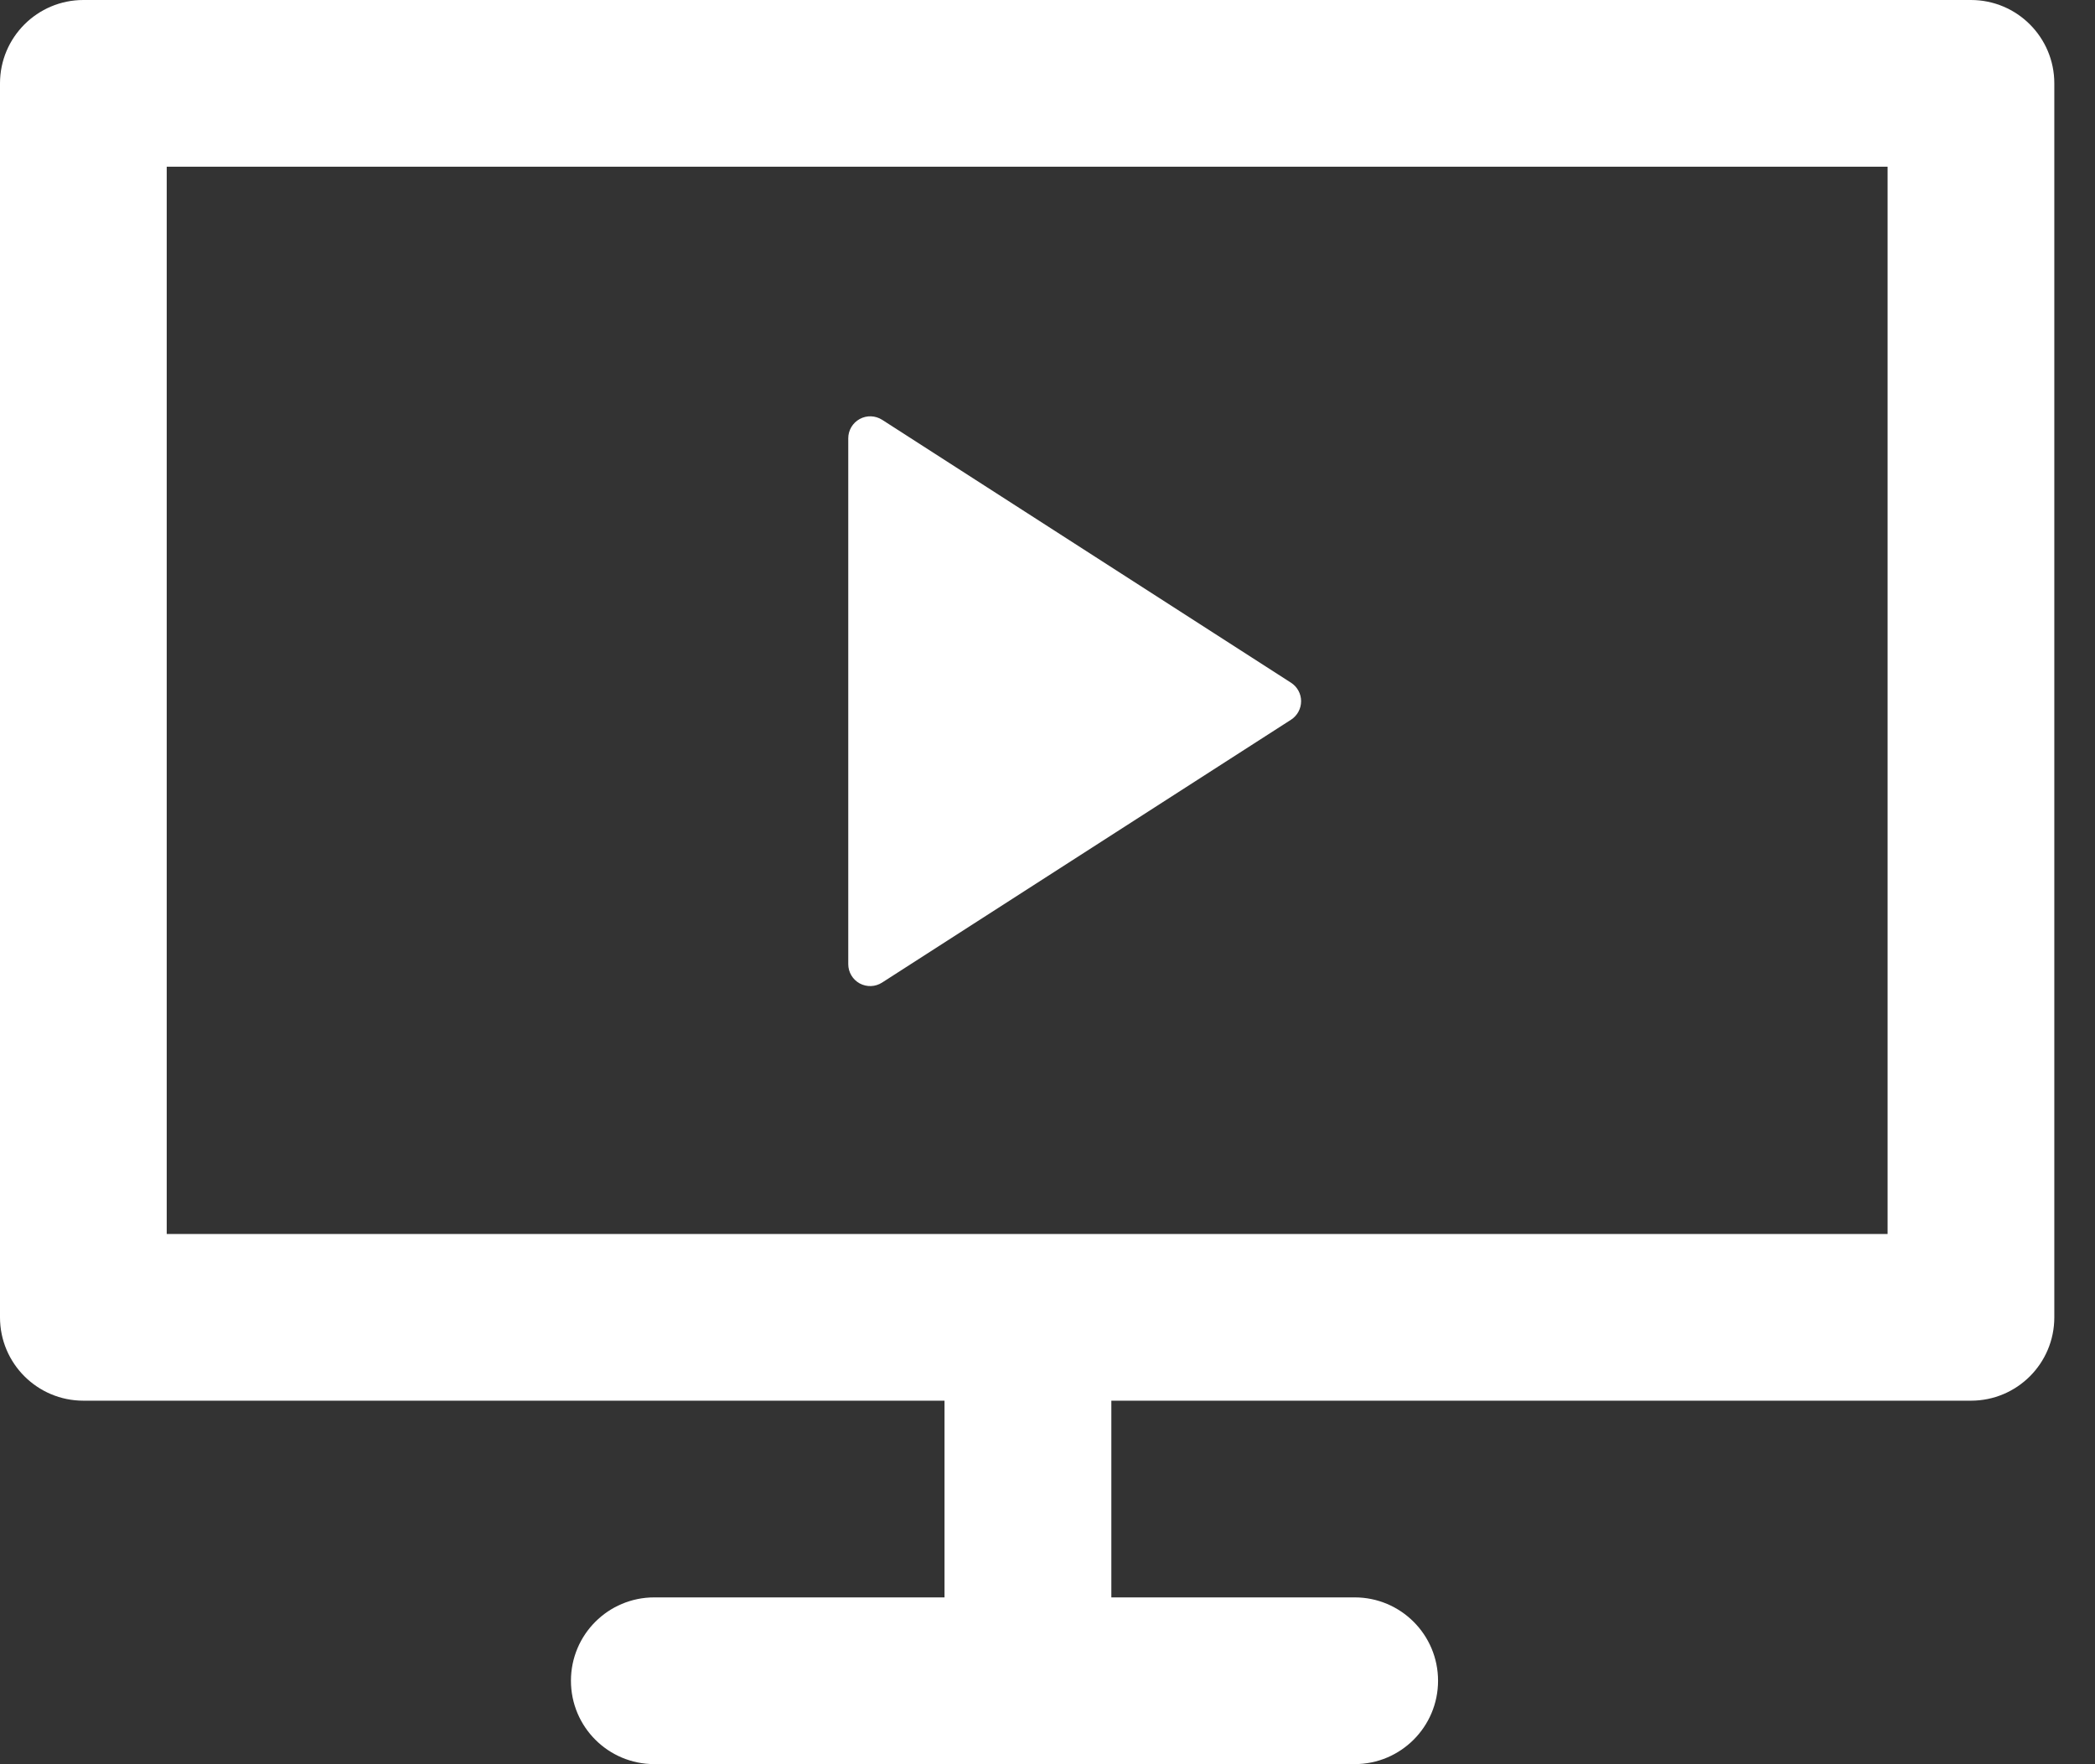
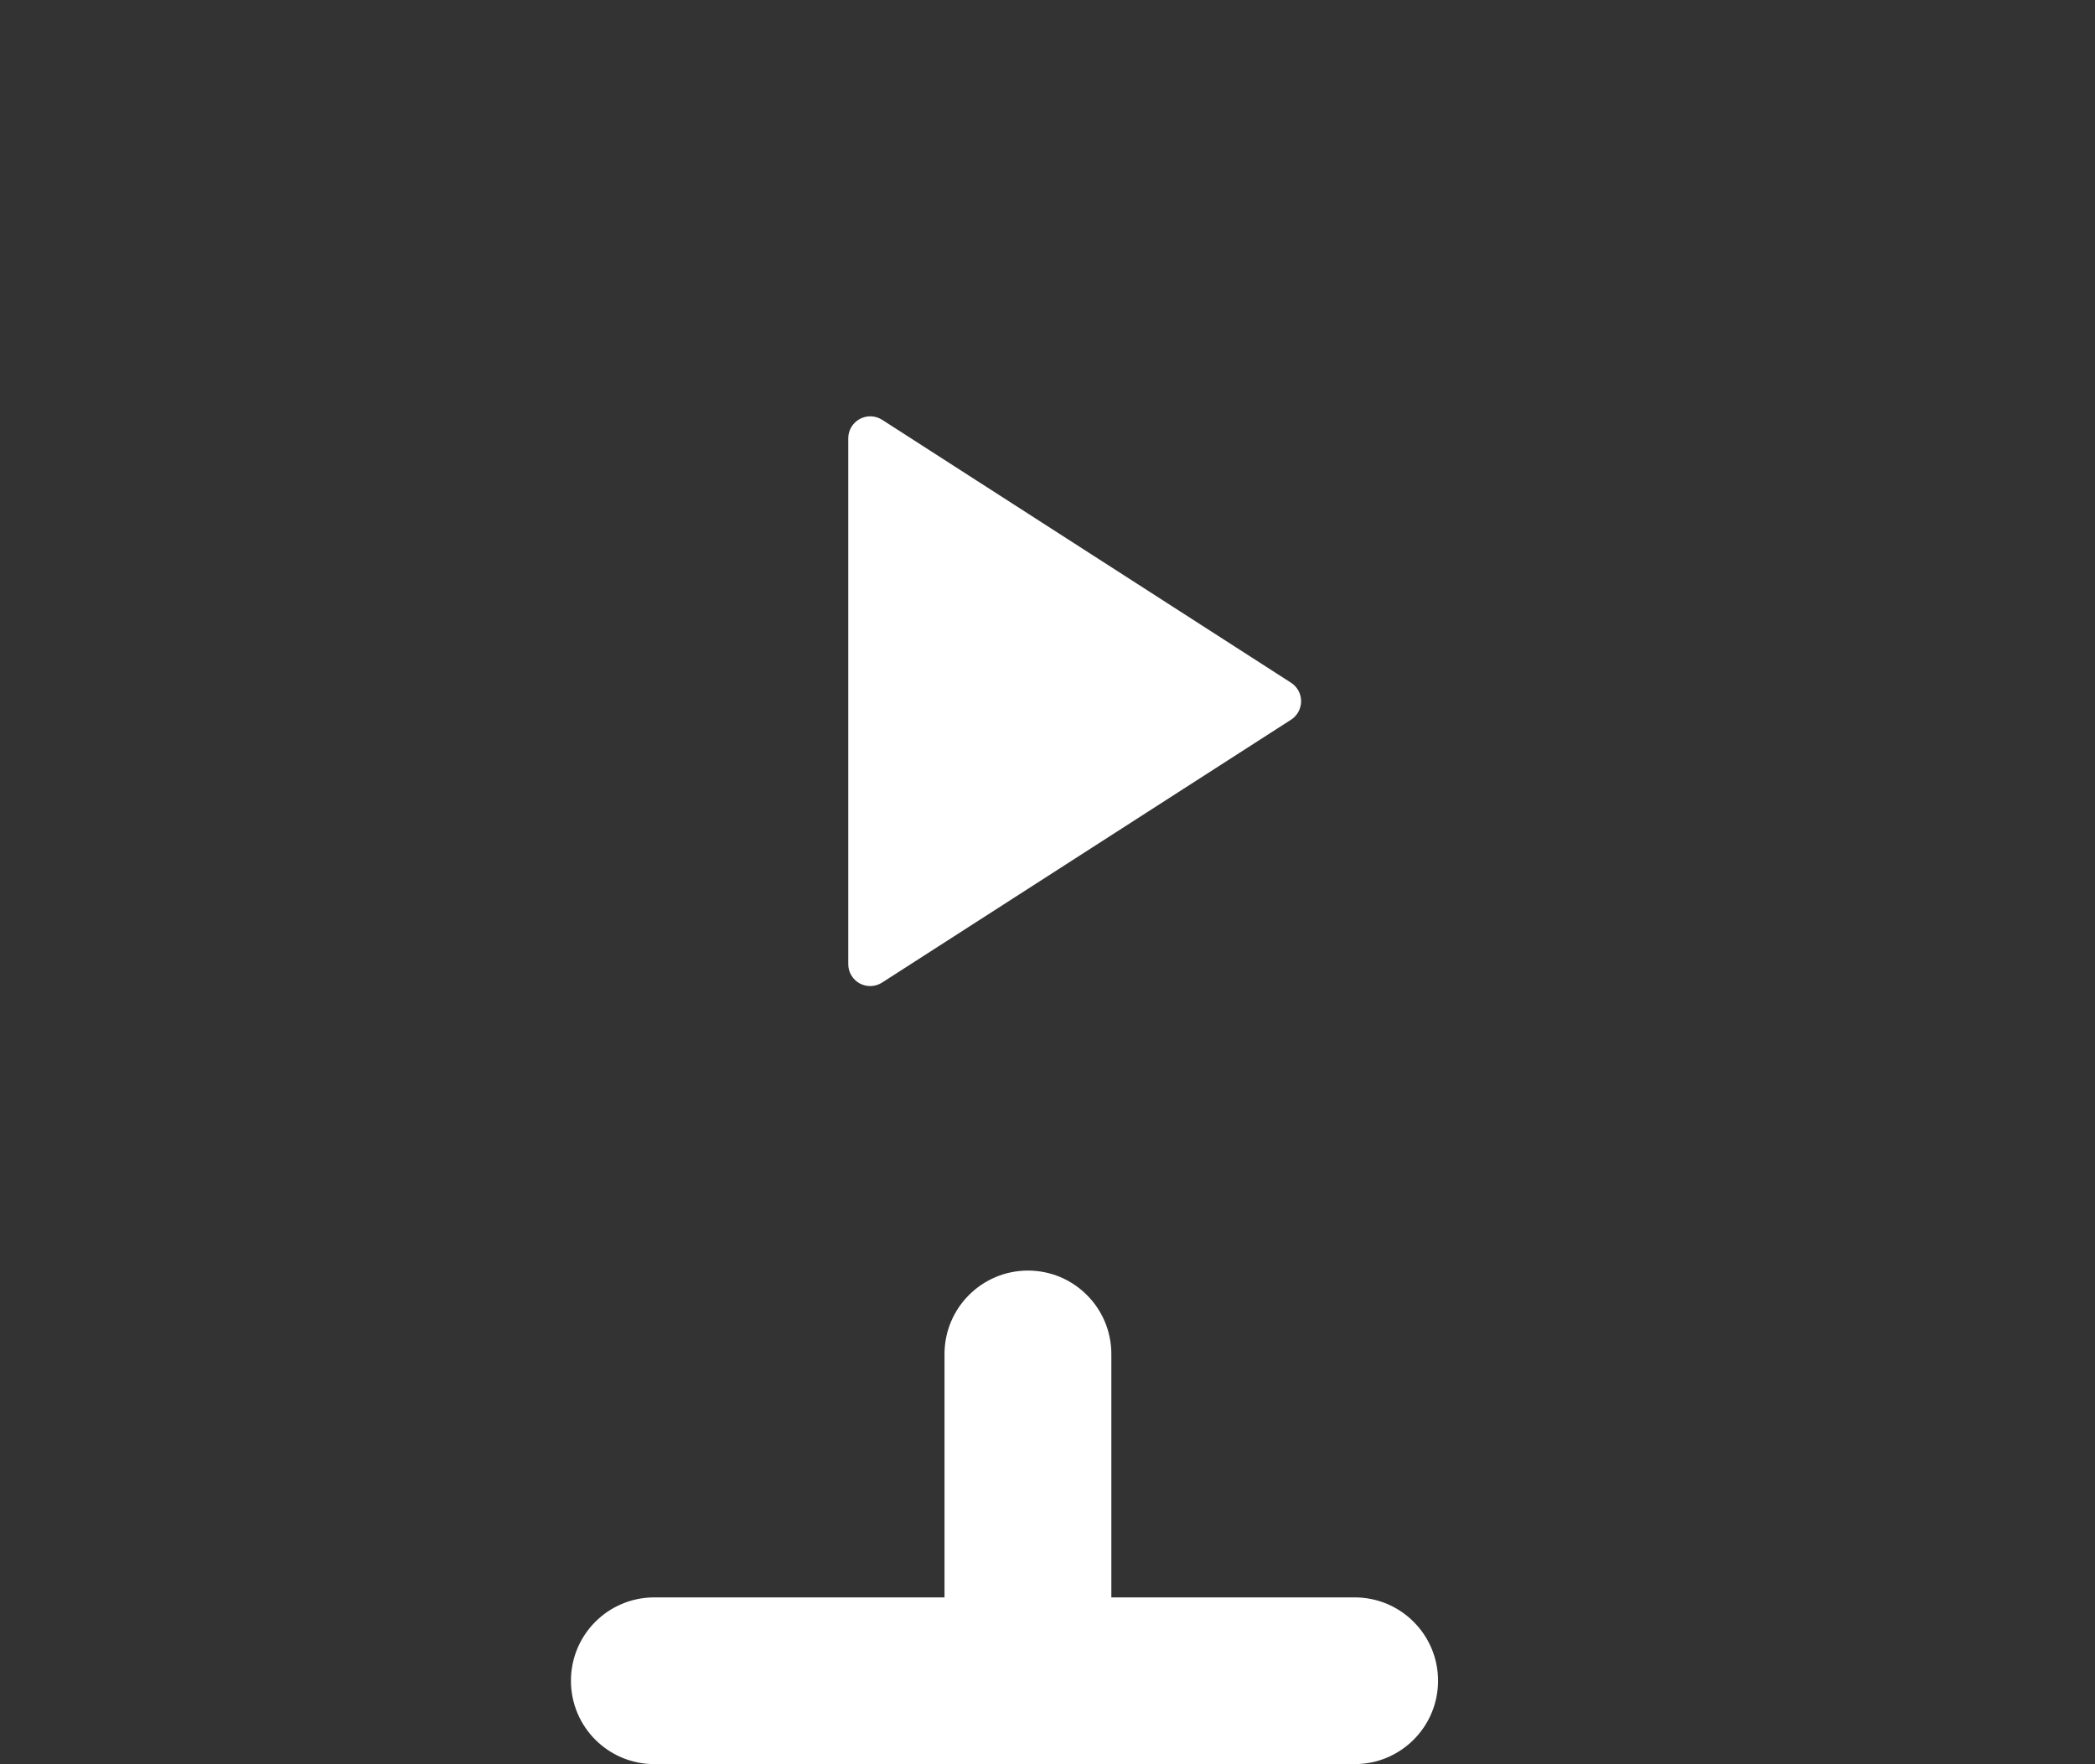
<svg xmlns="http://www.w3.org/2000/svg" width="19" height="16" viewBox="0 0 19 16" fill="none">
  <rect x="0" y="0" width="19" height="16" fill="#333333" stroke="none" />
-   <path fill-rule="evenodd" clip-rule="evenodd" d="M1.512 1.512V11.191H17.119V1.512H1.512ZM0.756 0C0.339 0 0 0.339 0 0.756V11.947C0 12.365 0.339 12.703 0.756 12.703H17.875C18.293 12.703 18.631 12.365 18.631 11.947V0.756C18.631 0.339 18.293 0 17.875 0H0.756Z" fill="white" />
  <path fill-rule="evenodd" clip-rule="evenodd" d="M9.323 11.523C9.74 11.523 10.079 11.862 10.079 12.28V15.244C10.079 15.661 9.74 16 9.323 16C8.905 16 8.566 15.661 8.566 15.244V12.28C8.566 11.862 8.905 11.523 9.323 11.523Z" fill="white" />
  <path fill-rule="evenodd" clip-rule="evenodd" d="M5.178 15.243C5.178 14.825 5.516 14.487 5.934 14.487H12.286C12.703 14.487 13.042 14.825 13.042 15.243C13.042 15.661 12.703 15.999 12.286 15.999H5.934C5.516 15.999 5.178 15.661 5.178 15.243Z" fill="white" />
  <g clip-path="url(#clip0_6813_28952)">
    <path d="M7.891 3.975L11.6 6.359L7.891 8.744V3.975Z" fill="white" />
    <path fill-rule="evenodd" clip-rule="evenodd" d="M7.797 3.8C7.861 3.765 7.938 3.768 8 3.807L11.709 6.192C11.766 6.229 11.8 6.292 11.8 6.359C11.8 6.427 11.766 6.49 11.709 6.527L8 8.911C7.938 8.951 7.861 8.953 7.797 8.919C7.733 8.884 7.693 8.817 7.693 8.744V3.975C7.693 3.902 7.733 3.835 7.797 3.8ZM8.091 4.339V8.38L11.234 6.359L8.091 4.339Z" fill="white" />
  </g>
  <defs>
    <clipPath id="clip0_6813_28952">
      <rect width="6.359" height="6.359" fill="white" transform="translate(6.566 3.18)" />
    </clipPath>
  </defs>
</svg>